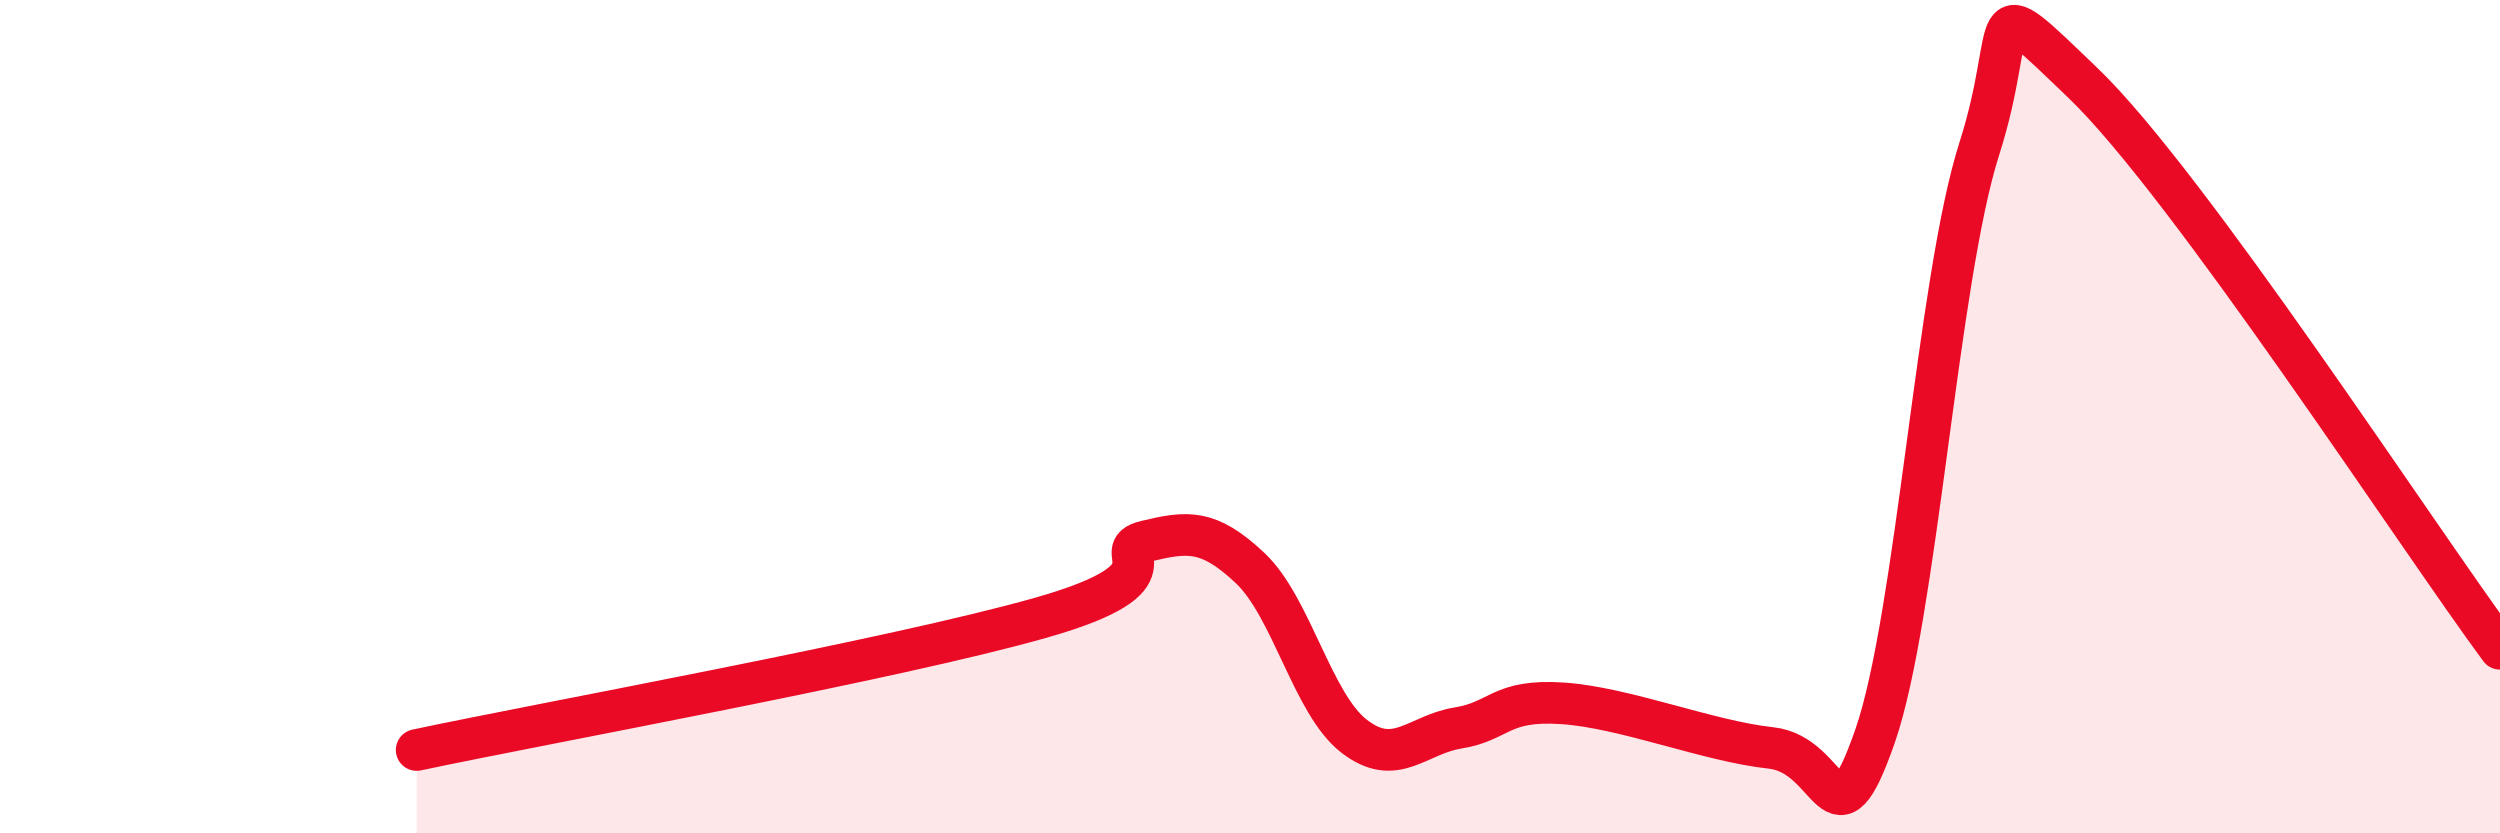
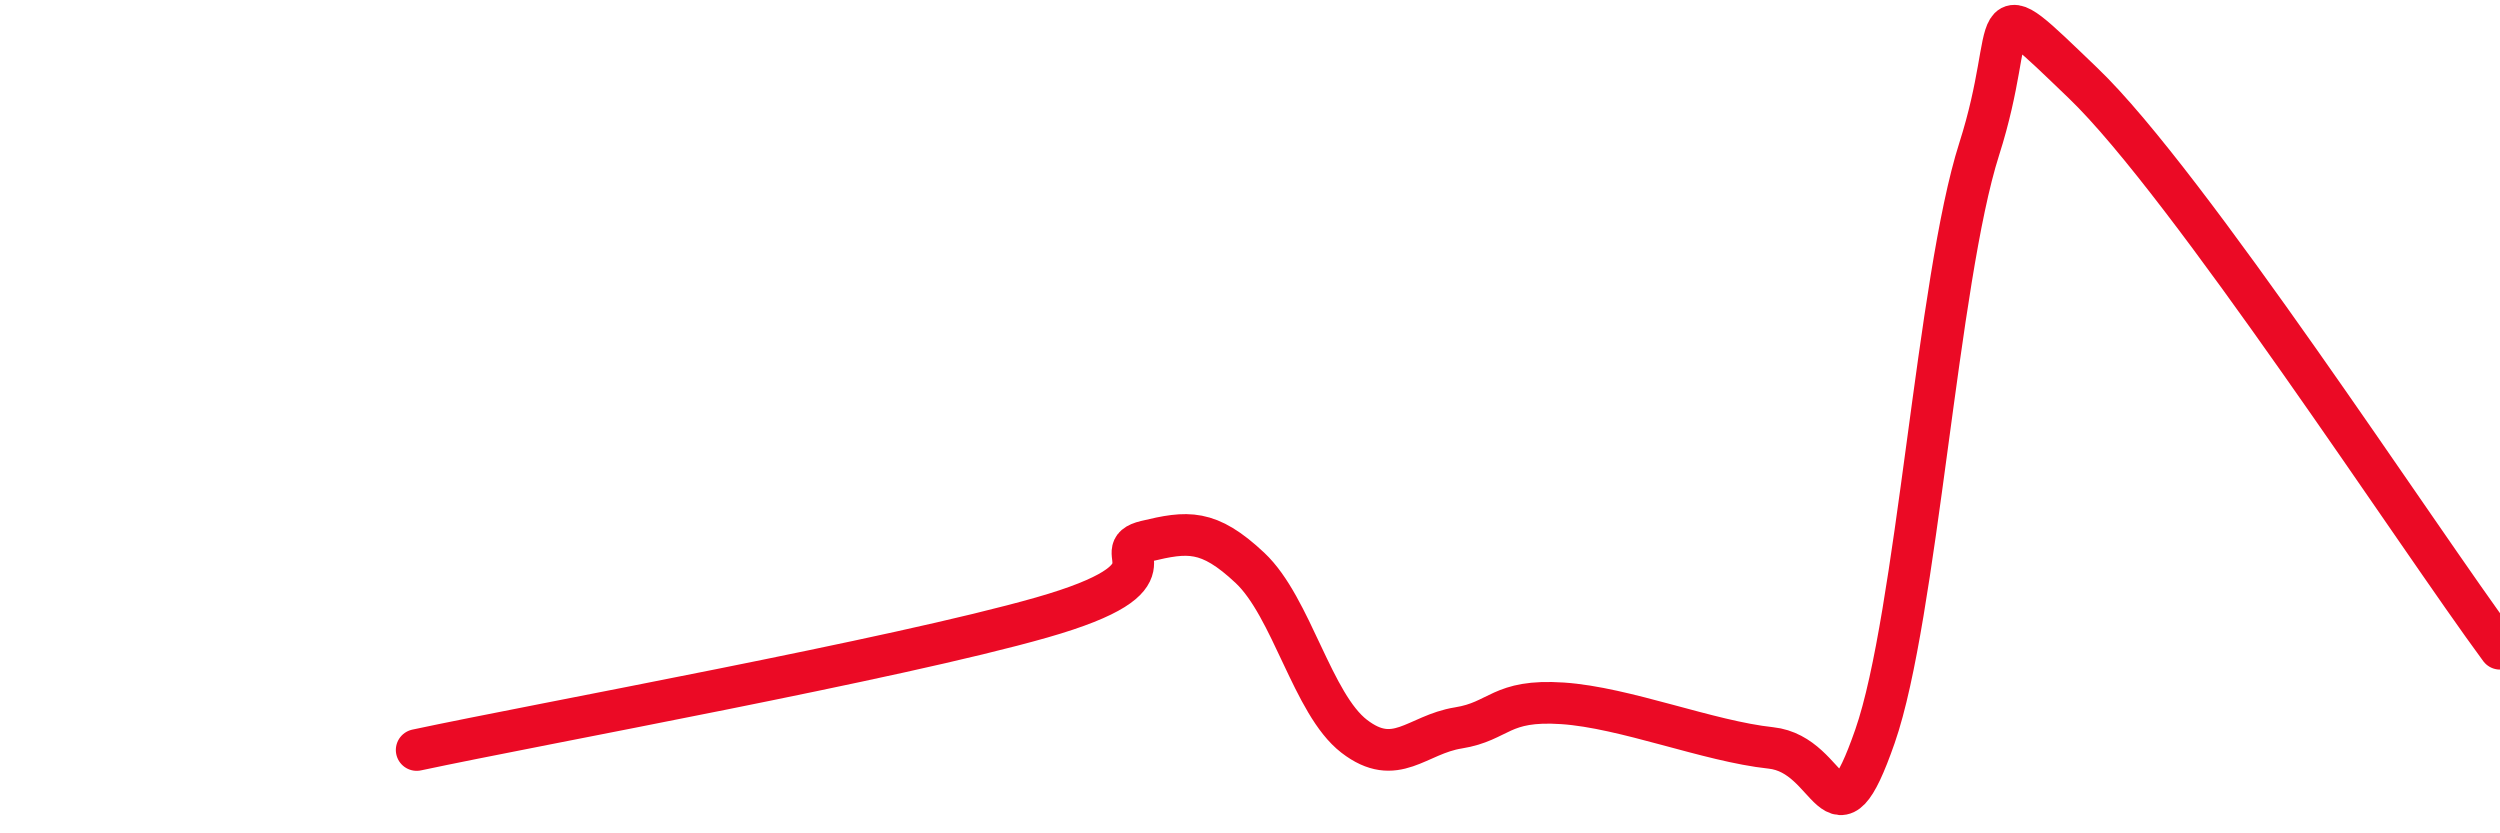
<svg xmlns="http://www.w3.org/2000/svg" width="60" height="20" viewBox="0 0 60 20">
-   <path d="M 10,18 C 13,17.36 21.5,15.82 25,14.82 C 28.5,13.82 26.5,13.23 27.5,12.99 C 28.5,12.75 29,12.69 30,13.63 C 31,14.57 31.5,16.9 32.5,17.67 C 33.5,18.44 34,17.63 35,17.47 C 36,17.31 36,16.78 37.5,16.88 C 39,16.98 41,17.79 42.5,17.95 C 44,18.11 44,20.54 45,17.67 C 46,14.8 46.5,6.71 47.5,3.58 C 48.5,0.45 47.5,-0.4 50,2 C 52.5,4.4 58,12.86 60,15.57L60 20L10 20Z" fill="#EB0A25" opacity="0.1" stroke-linecap="round" stroke-linejoin="round" />
  <path d="M 10,18 C 13,17.36 21.5,15.82 25,14.82 C 28.5,13.82 26.5,13.23 27.5,12.99 C 28.5,12.75 29,12.69 30,13.63 C 31,14.57 31.5,16.9 32.5,17.67 C 33.5,18.44 34,17.63 35,17.47 C 36,17.31 36,16.78 37.5,16.88 C 39,16.98 41,17.79 42.5,17.95 C 44,18.11 44,20.54 45,17.67 C 46,14.8 46.5,6.71 47.5,3.58 C 48.5,0.45 47.5,-0.4 50,2 C 52.5,4.4 58,12.86 60,15.57" stroke="#EB0A25" stroke-width="1" fill="none" stroke-linecap="round" stroke-linejoin="round" />
</svg>